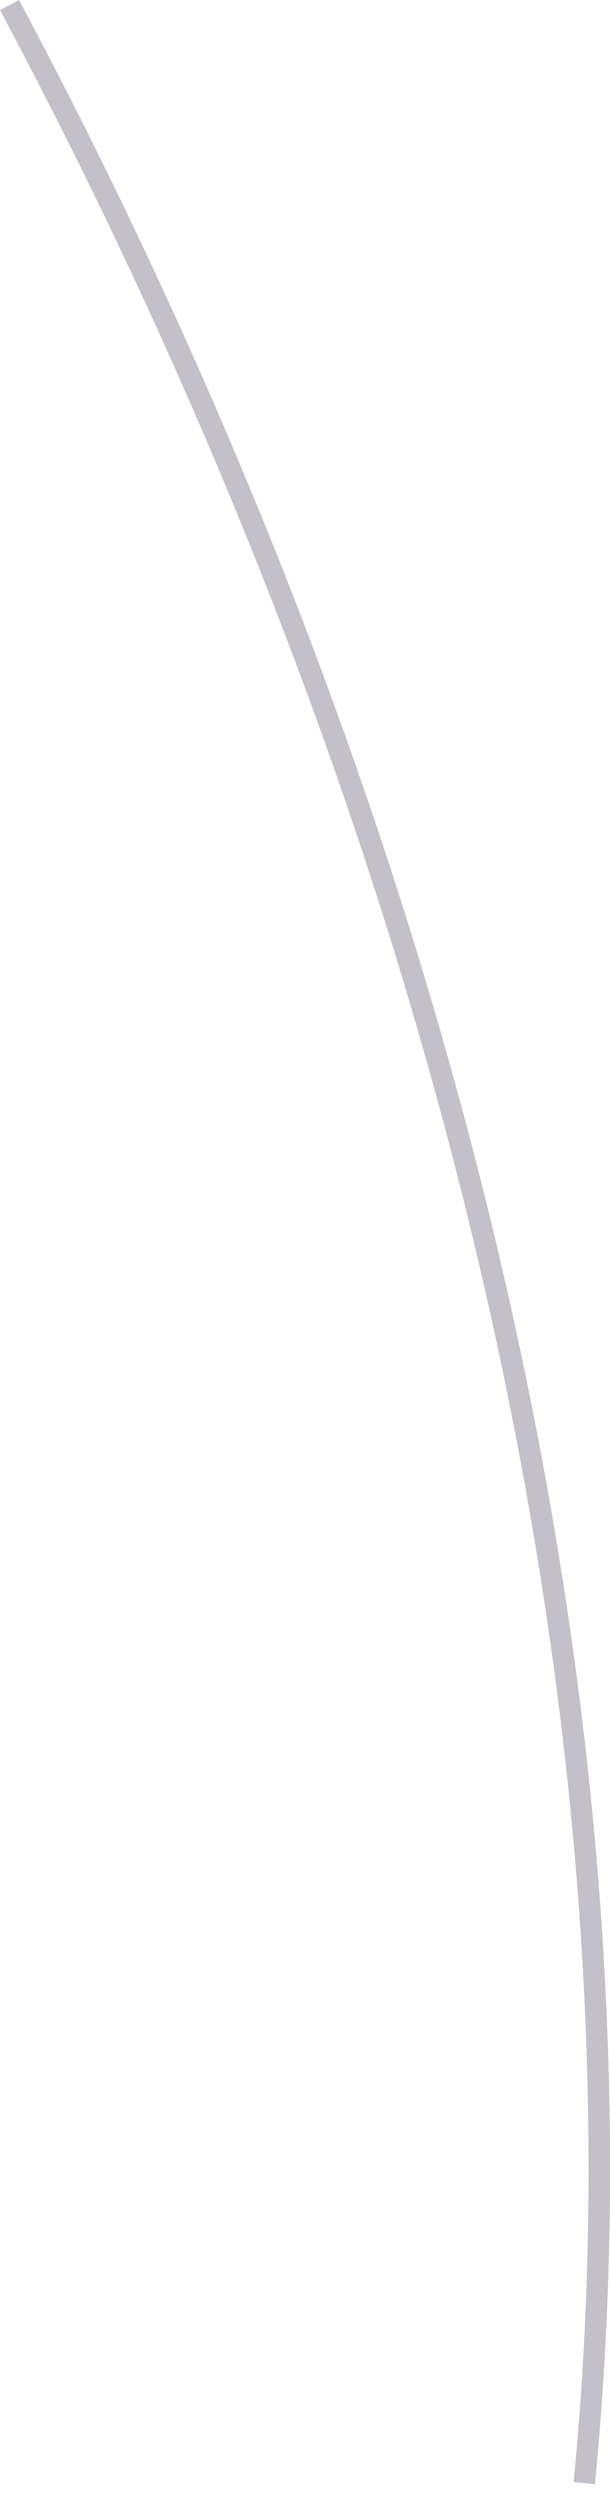
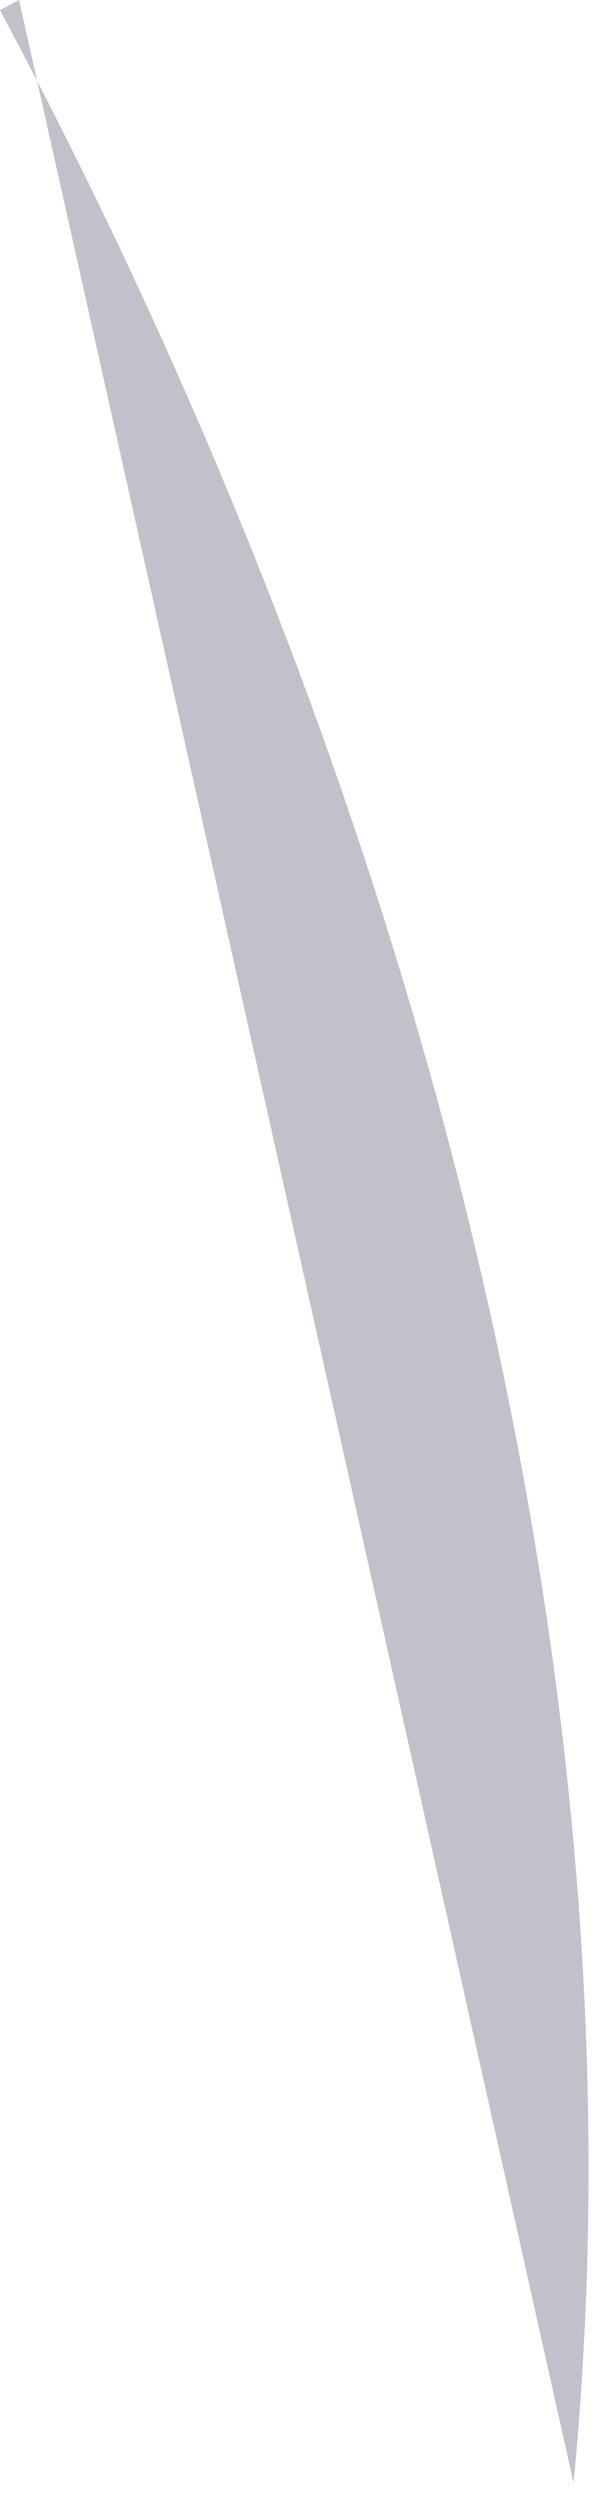
<svg xmlns="http://www.w3.org/2000/svg" fill="none" height="100%" overflow="visible" preserveAspectRatio="none" style="display: block;" viewBox="0 0 32 131" width="100%">
-   <path d="M30.091 130.058C33.979 90.191 23.302 44.199 0 0.529L0.999 0C24.398 43.862 35.134 90.082 31.21 130.166L30.079 130.058H30.091Z" fill="#392C4E" fill-opacity="0.3" id="Vector" />
+   <path d="M30.091 130.058C33.979 90.191 23.302 44.199 0 0.529L0.999 0L30.079 130.058H30.091Z" fill="#392C4E" fill-opacity="0.3" id="Vector" />
</svg>